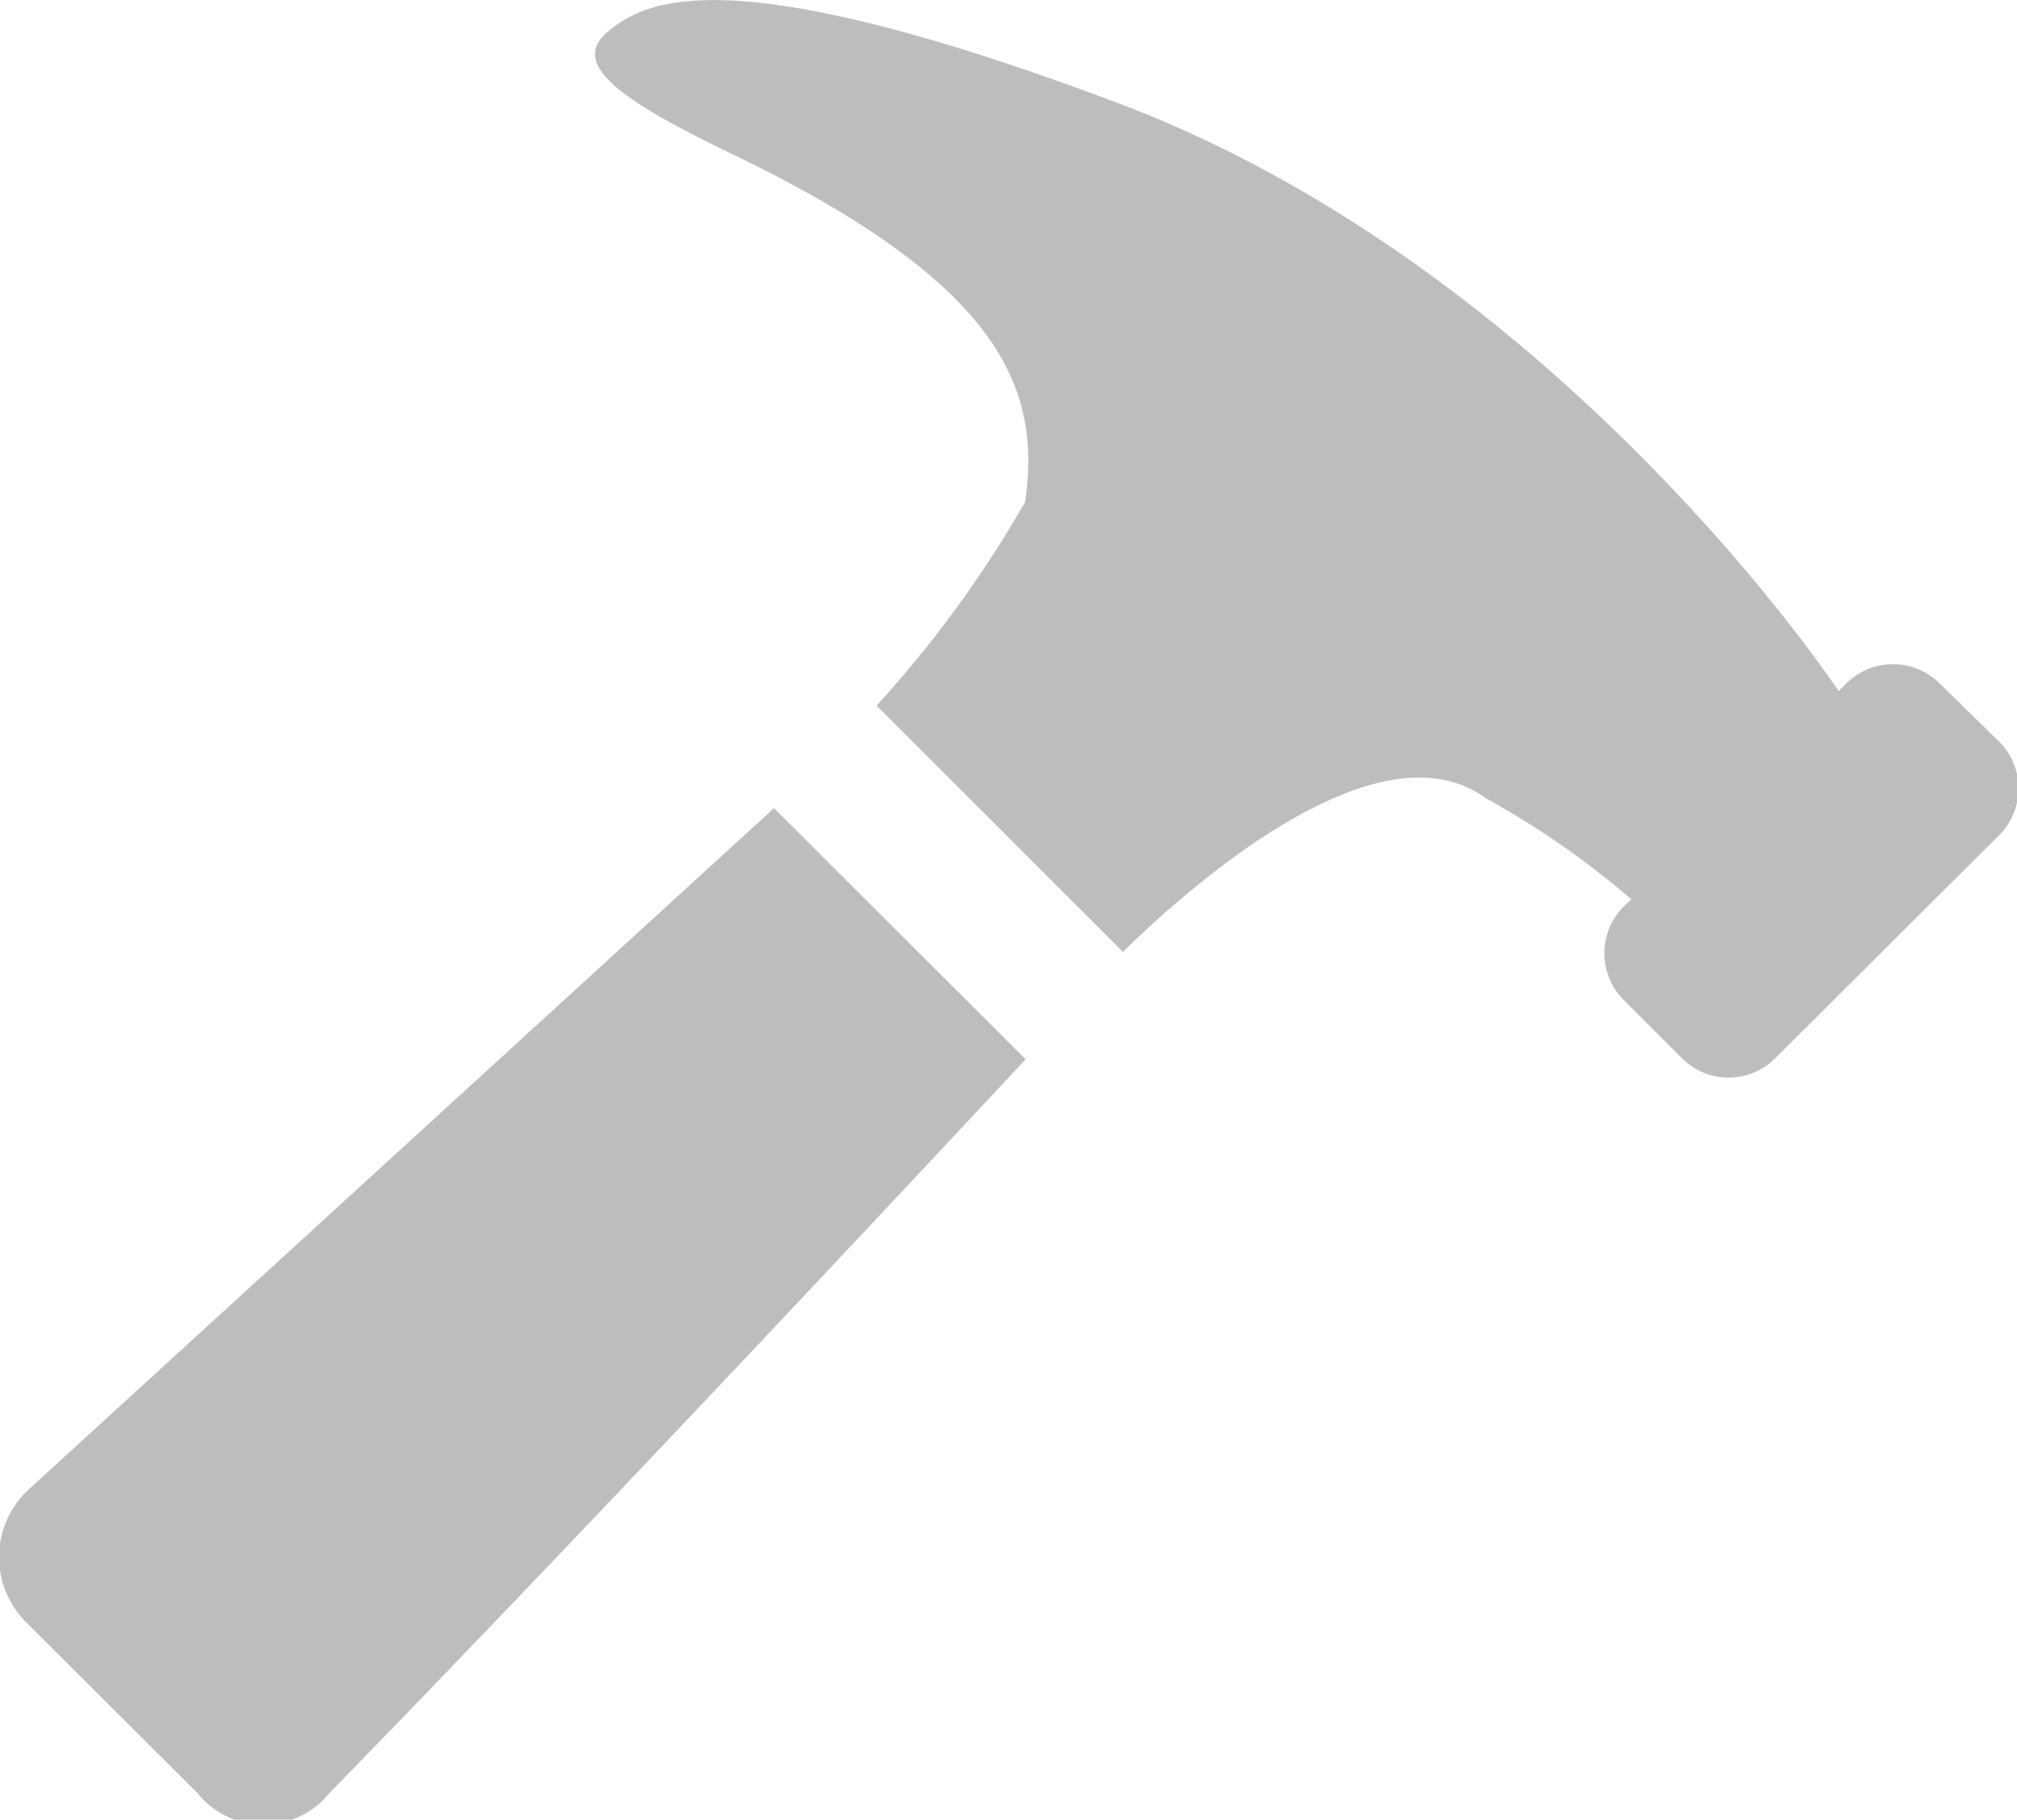
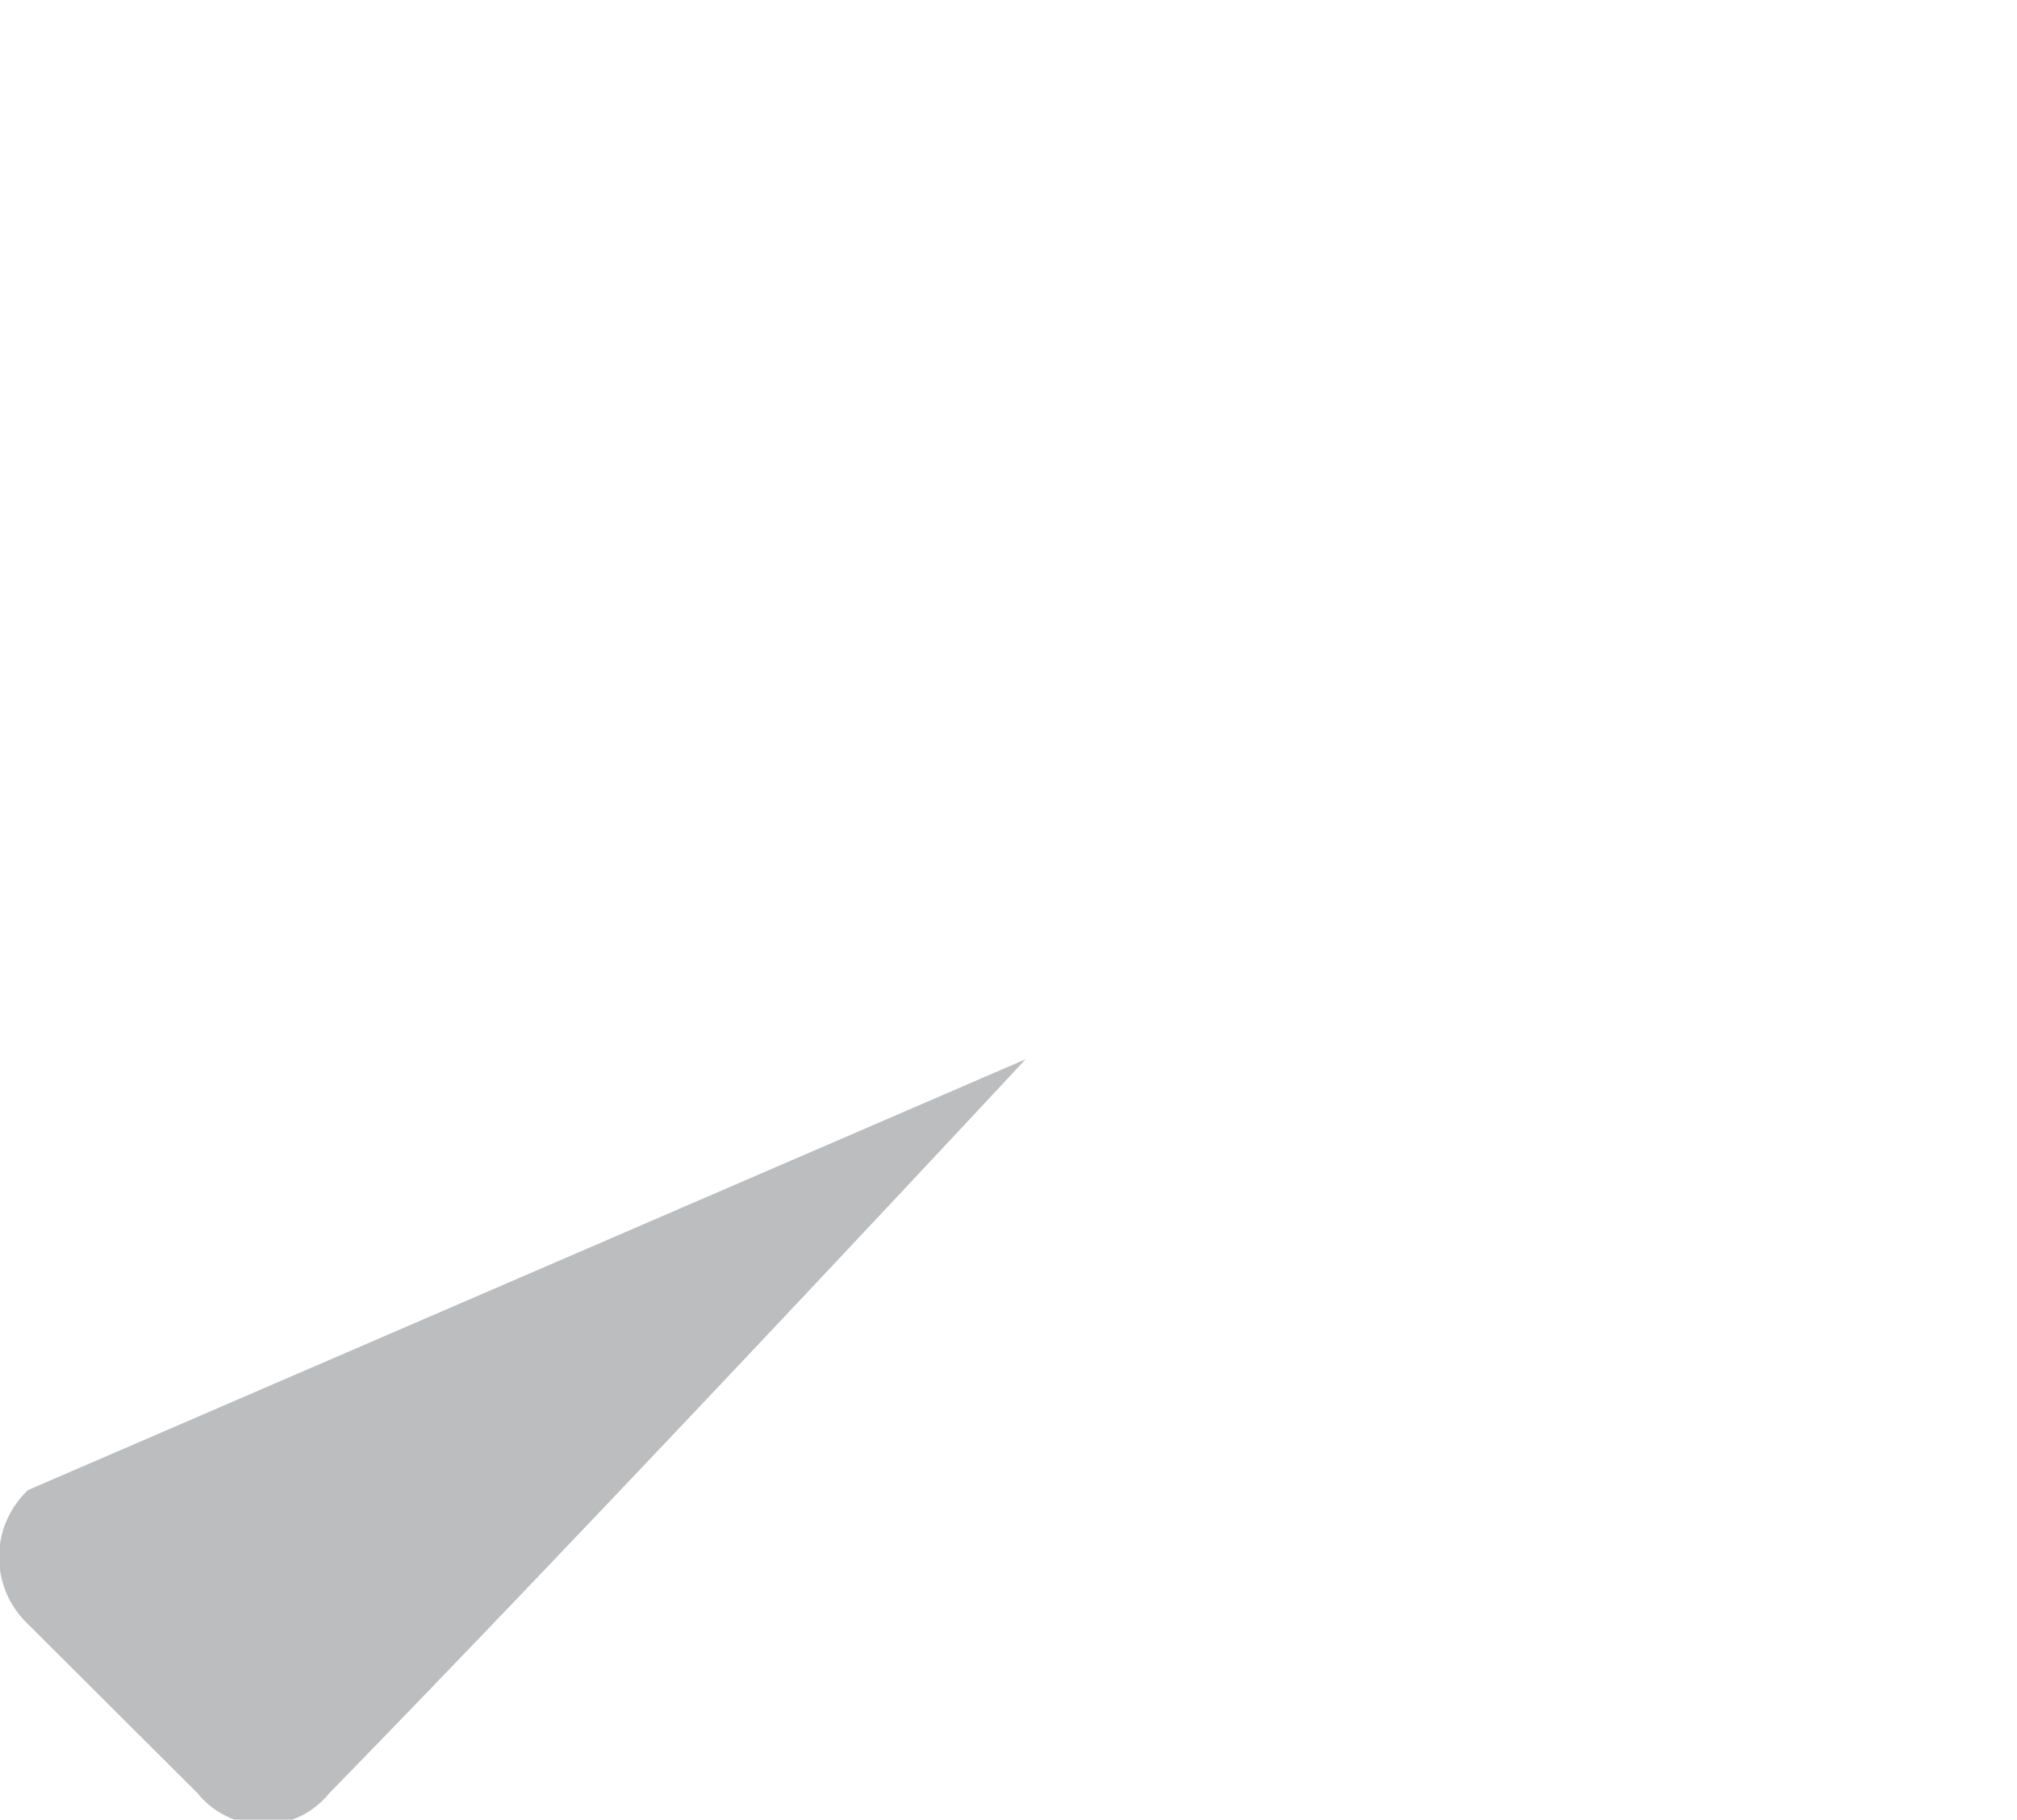
<svg xmlns="http://www.w3.org/2000/svg" width="46.02" height="41.52" viewBox="0 0 46.02 41.52">
  <defs>
    <style>.cls-1{fill:#bbbdbf;}</style>
  </defs>
  <title>fabrication</title>
  <g id="Layer_2" data-name="Layer 2">
    <g id="Layer_1-2" data-name="Layer 1">
-       <path class="cls-1" d="M.64,34a2.1,2.1,0,0,0-.06,3l3.93,3.92a1.93,1.93,0,0,0,3,0c5.38-5.51,12.77-13.4,15.89-16.75l-5.74-5.73Z" />
-       <path class="cls-1" d="M44.26,15.6a1.51,1.51,0,0,0-2.14,0l-.17.17S35.62,6.18,25.53,2.36C16.6-1,14.73,0,13.86.73s.32,1.56,2.71,2.72c6.29,3,7.19,5.41,6.82,8A25.9,25.9,0,0,1,20,16.1l5.62,5.62c1.49-1.46,5.82-5.32,8.29-3.5a19.47,19.47,0,0,1,3.31,2.3l-.17.16a1.51,1.51,0,0,0,0,2.14l1.32,1.32a1.5,1.5,0,0,0,2.14,0l5.1-5.08a1.51,1.51,0,0,0,0-2.14Z" />
+       <path class="cls-1" d="M.64,34a2.1,2.1,0,0,0-.06,3l3.93,3.92a1.93,1.93,0,0,0,3,0c5.38-5.51,12.77-13.4,15.89-16.75Z" />
    </g>
  </g>
</svg>